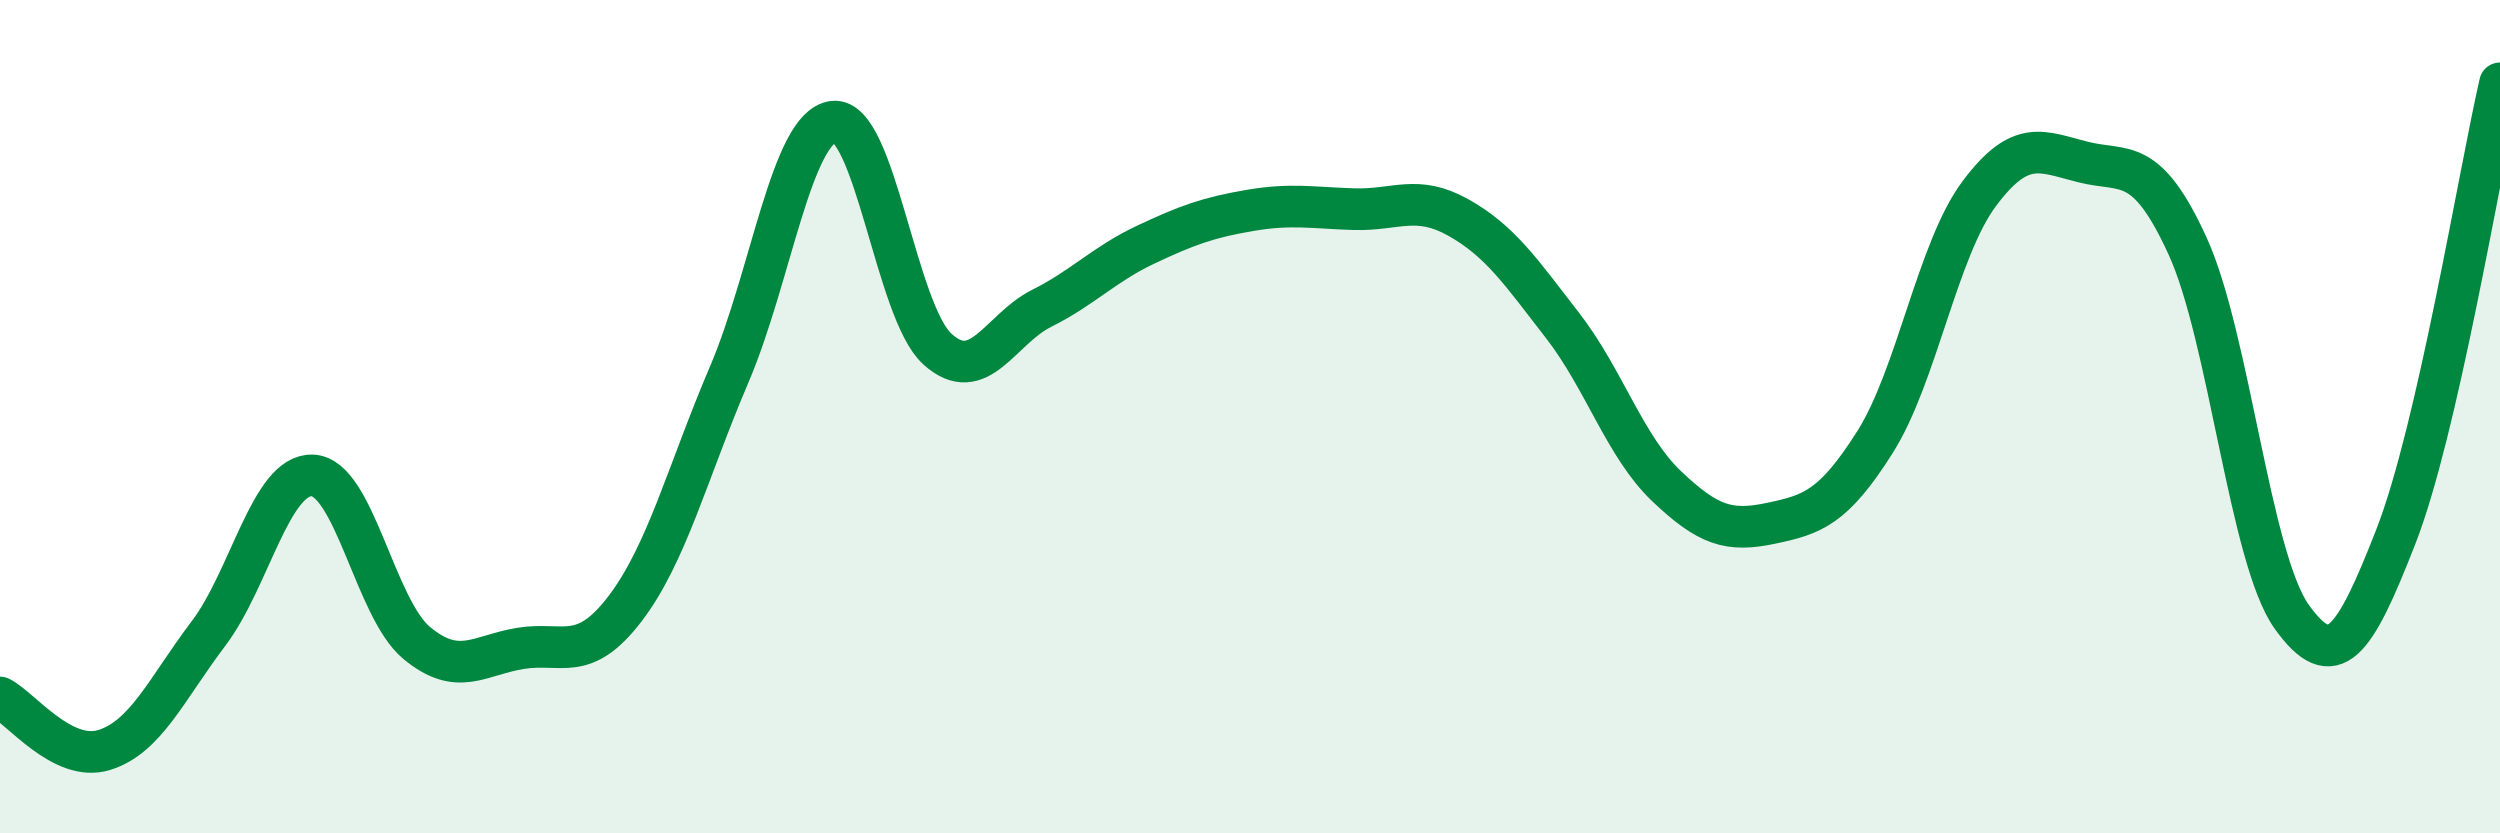
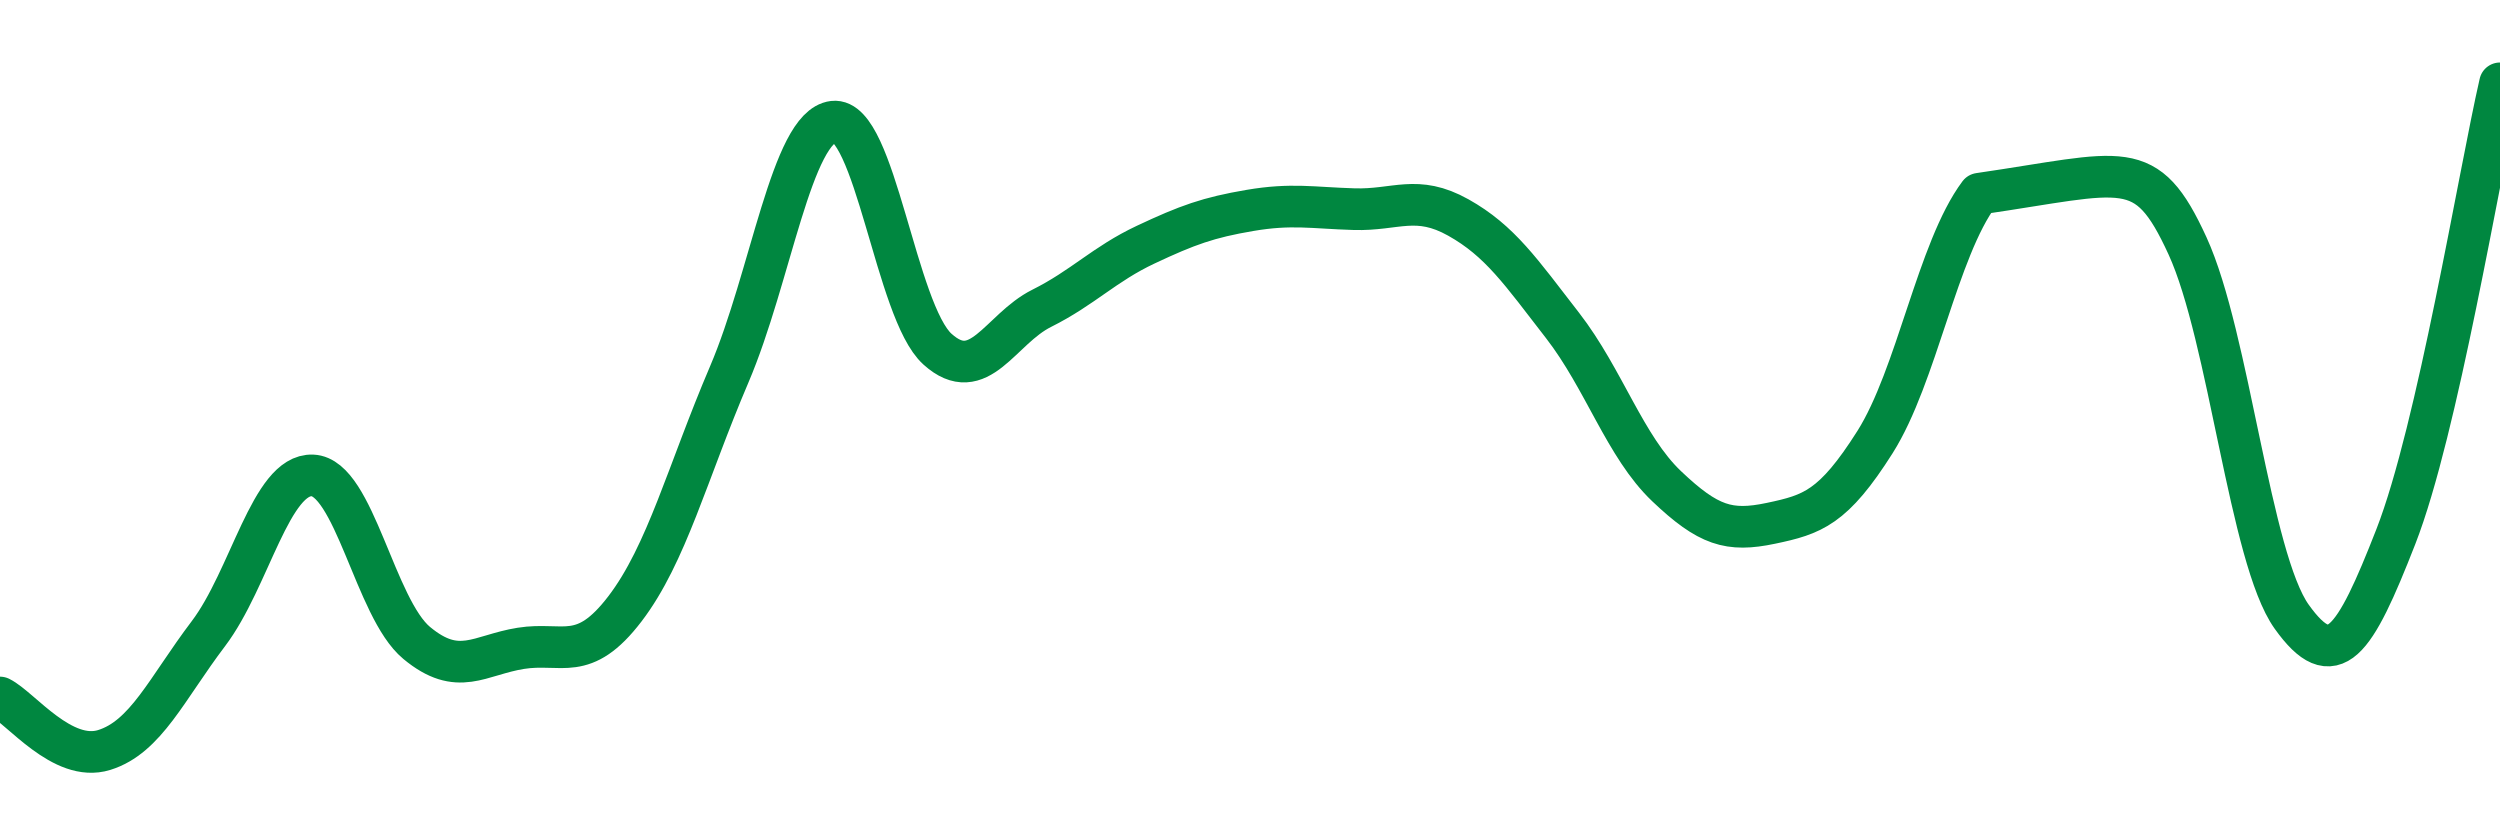
<svg xmlns="http://www.w3.org/2000/svg" width="60" height="20" viewBox="0 0 60 20">
-   <path d="M 0,16.74 C 0.5,16.99 1.5,18.31 2.5,18 C 3.5,17.69 4,16.53 5,15.21 C 6,13.89 6.5,11.37 7.5,11.41 C 8.5,11.45 9,14.6 10,15.43 C 11,16.26 11.5,15.72 12.5,15.56 C 13.5,15.4 14,15.92 15,14.61 C 16,13.3 16.5,11.33 17.5,8.99 C 18.5,6.65 19,3.04 20,2.92 C 21,2.8 21.5,7.48 22.5,8.38 C 23.5,9.28 24,7.9 25,7.4 C 26,6.9 26.5,6.34 27.5,5.87 C 28.5,5.4 29,5.22 30,5.05 C 31,4.88 31.5,4.99 32.5,5.02 C 33.5,5.05 34,4.66 35,5.22 C 36,5.78 36.5,6.52 37.5,7.81 C 38.5,9.1 39,10.72 40,11.67 C 41,12.62 41.5,12.77 42.5,12.56 C 43.5,12.35 44,12.19 45,10.61 C 46,9.03 46.5,5.99 47.5,4.65 C 48.5,3.31 49,3.64 50,3.89 C 51,4.14 51.5,3.72 52.5,5.9 C 53.5,8.08 54,13.4 55,14.8 C 56,16.2 56.5,15.44 57.5,12.88 C 58.5,10.32 59.5,4.18 60,2L60 20L0 20Z" fill="#008740" opacity="0.1" stroke-linecap="round" stroke-linejoin="round" />
-   <path d="M 0,16.74 C 0.5,16.99 1.5,18.31 2.5,18 C 3.5,17.69 4,16.53 5,15.21 C 6,13.89 6.5,11.37 7.5,11.41 C 8.5,11.45 9,14.6 10,15.43 C 11,16.26 11.5,15.72 12.5,15.56 C 13.5,15.4 14,15.92 15,14.61 C 16,13.3 16.5,11.33 17.5,8.99 C 18.5,6.65 19,3.04 20,2.92 C 21,2.8 21.5,7.48 22.5,8.38 C 23.5,9.28 24,7.9 25,7.4 C 26,6.9 26.5,6.34 27.5,5.87 C 28.5,5.4 29,5.22 30,5.05 C 31,4.88 31.5,4.99 32.5,5.02 C 33.5,5.05 34,4.66 35,5.22 C 36,5.78 36.5,6.52 37.5,7.81 C 38.5,9.1 39,10.72 40,11.67 C 41,12.62 41.5,12.77 42.5,12.56 C 43.5,12.35 44,12.19 45,10.61 C 46,9.03 46.5,5.99 47.5,4.65 C 48.5,3.31 49,3.64 50,3.89 C 51,4.14 51.5,3.72 52.5,5.9 C 53.5,8.08 54,13.4 55,14.8 C 56,16.2 56.5,15.44 57.5,12.88 C 58.5,10.32 59.5,4.18 60,2" stroke="#008740" stroke-width="1" fill="none" stroke-linecap="round" stroke-linejoin="round" />
+   <path d="M 0,16.74 C 0.5,16.99 1.5,18.31 2.5,18 C 3.5,17.69 4,16.53 5,15.21 C 6,13.89 6.5,11.37 7.5,11.41 C 8.5,11.45 9,14.6 10,15.43 C 11,16.26 11.5,15.72 12.5,15.56 C 13.5,15.4 14,15.92 15,14.61 C 16,13.3 16.5,11.33 17.5,8.99 C 18.5,6.65 19,3.04 20,2.92 C 21,2.8 21.5,7.48 22.5,8.38 C 23.5,9.28 24,7.9 25,7.4 C 26,6.9 26.5,6.34 27.5,5.87 C 28.5,5.4 29,5.22 30,5.05 C 31,4.88 31.5,4.99 32.5,5.02 C 33.5,5.05 34,4.66 35,5.22 C 36,5.78 36.5,6.52 37.5,7.81 C 38.5,9.1 39,10.72 40,11.67 C 41,12.62 41.5,12.77 42.5,12.56 C 43.5,12.35 44,12.19 45,10.61 C 46,9.03 46.5,5.99 47.5,4.65 C 51,4.14 51.5,3.72 52.5,5.9 C 53.5,8.08 54,13.4 55,14.8 C 56,16.2 56.5,15.44 57.5,12.88 C 58.5,10.32 59.5,4.18 60,2" stroke="#008740" stroke-width="1" fill="none" stroke-linecap="round" stroke-linejoin="round" />
</svg>